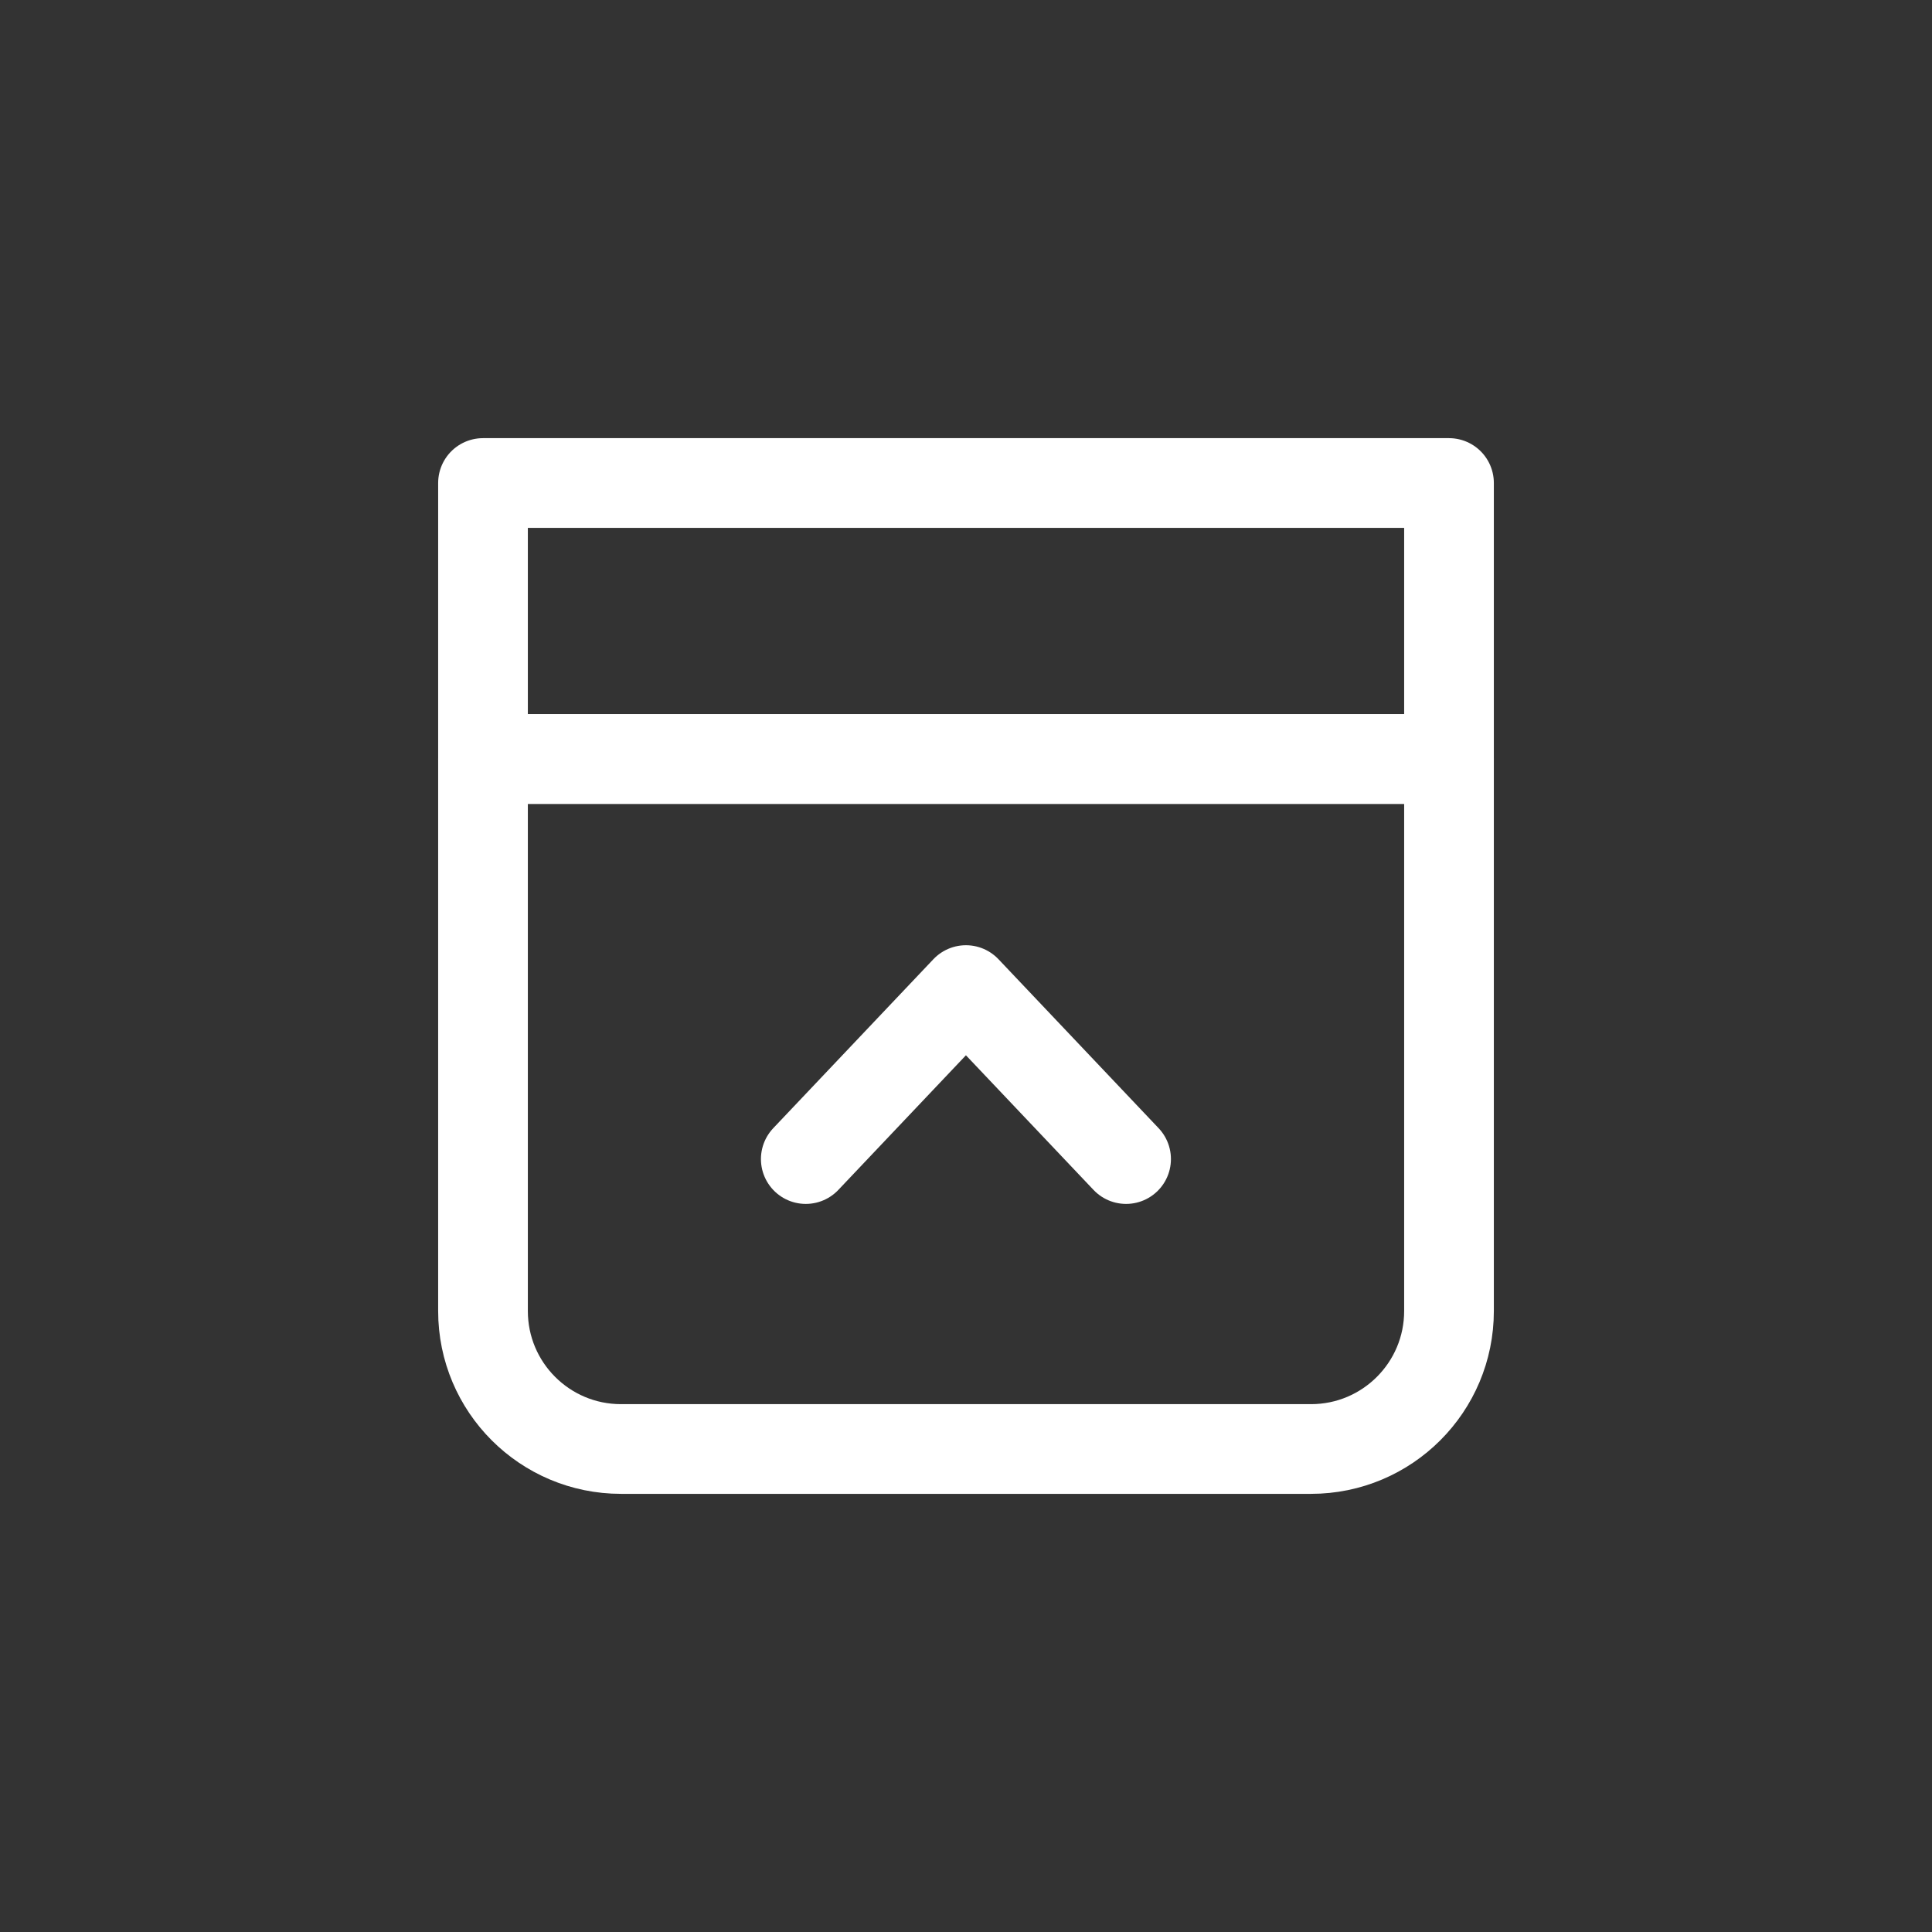
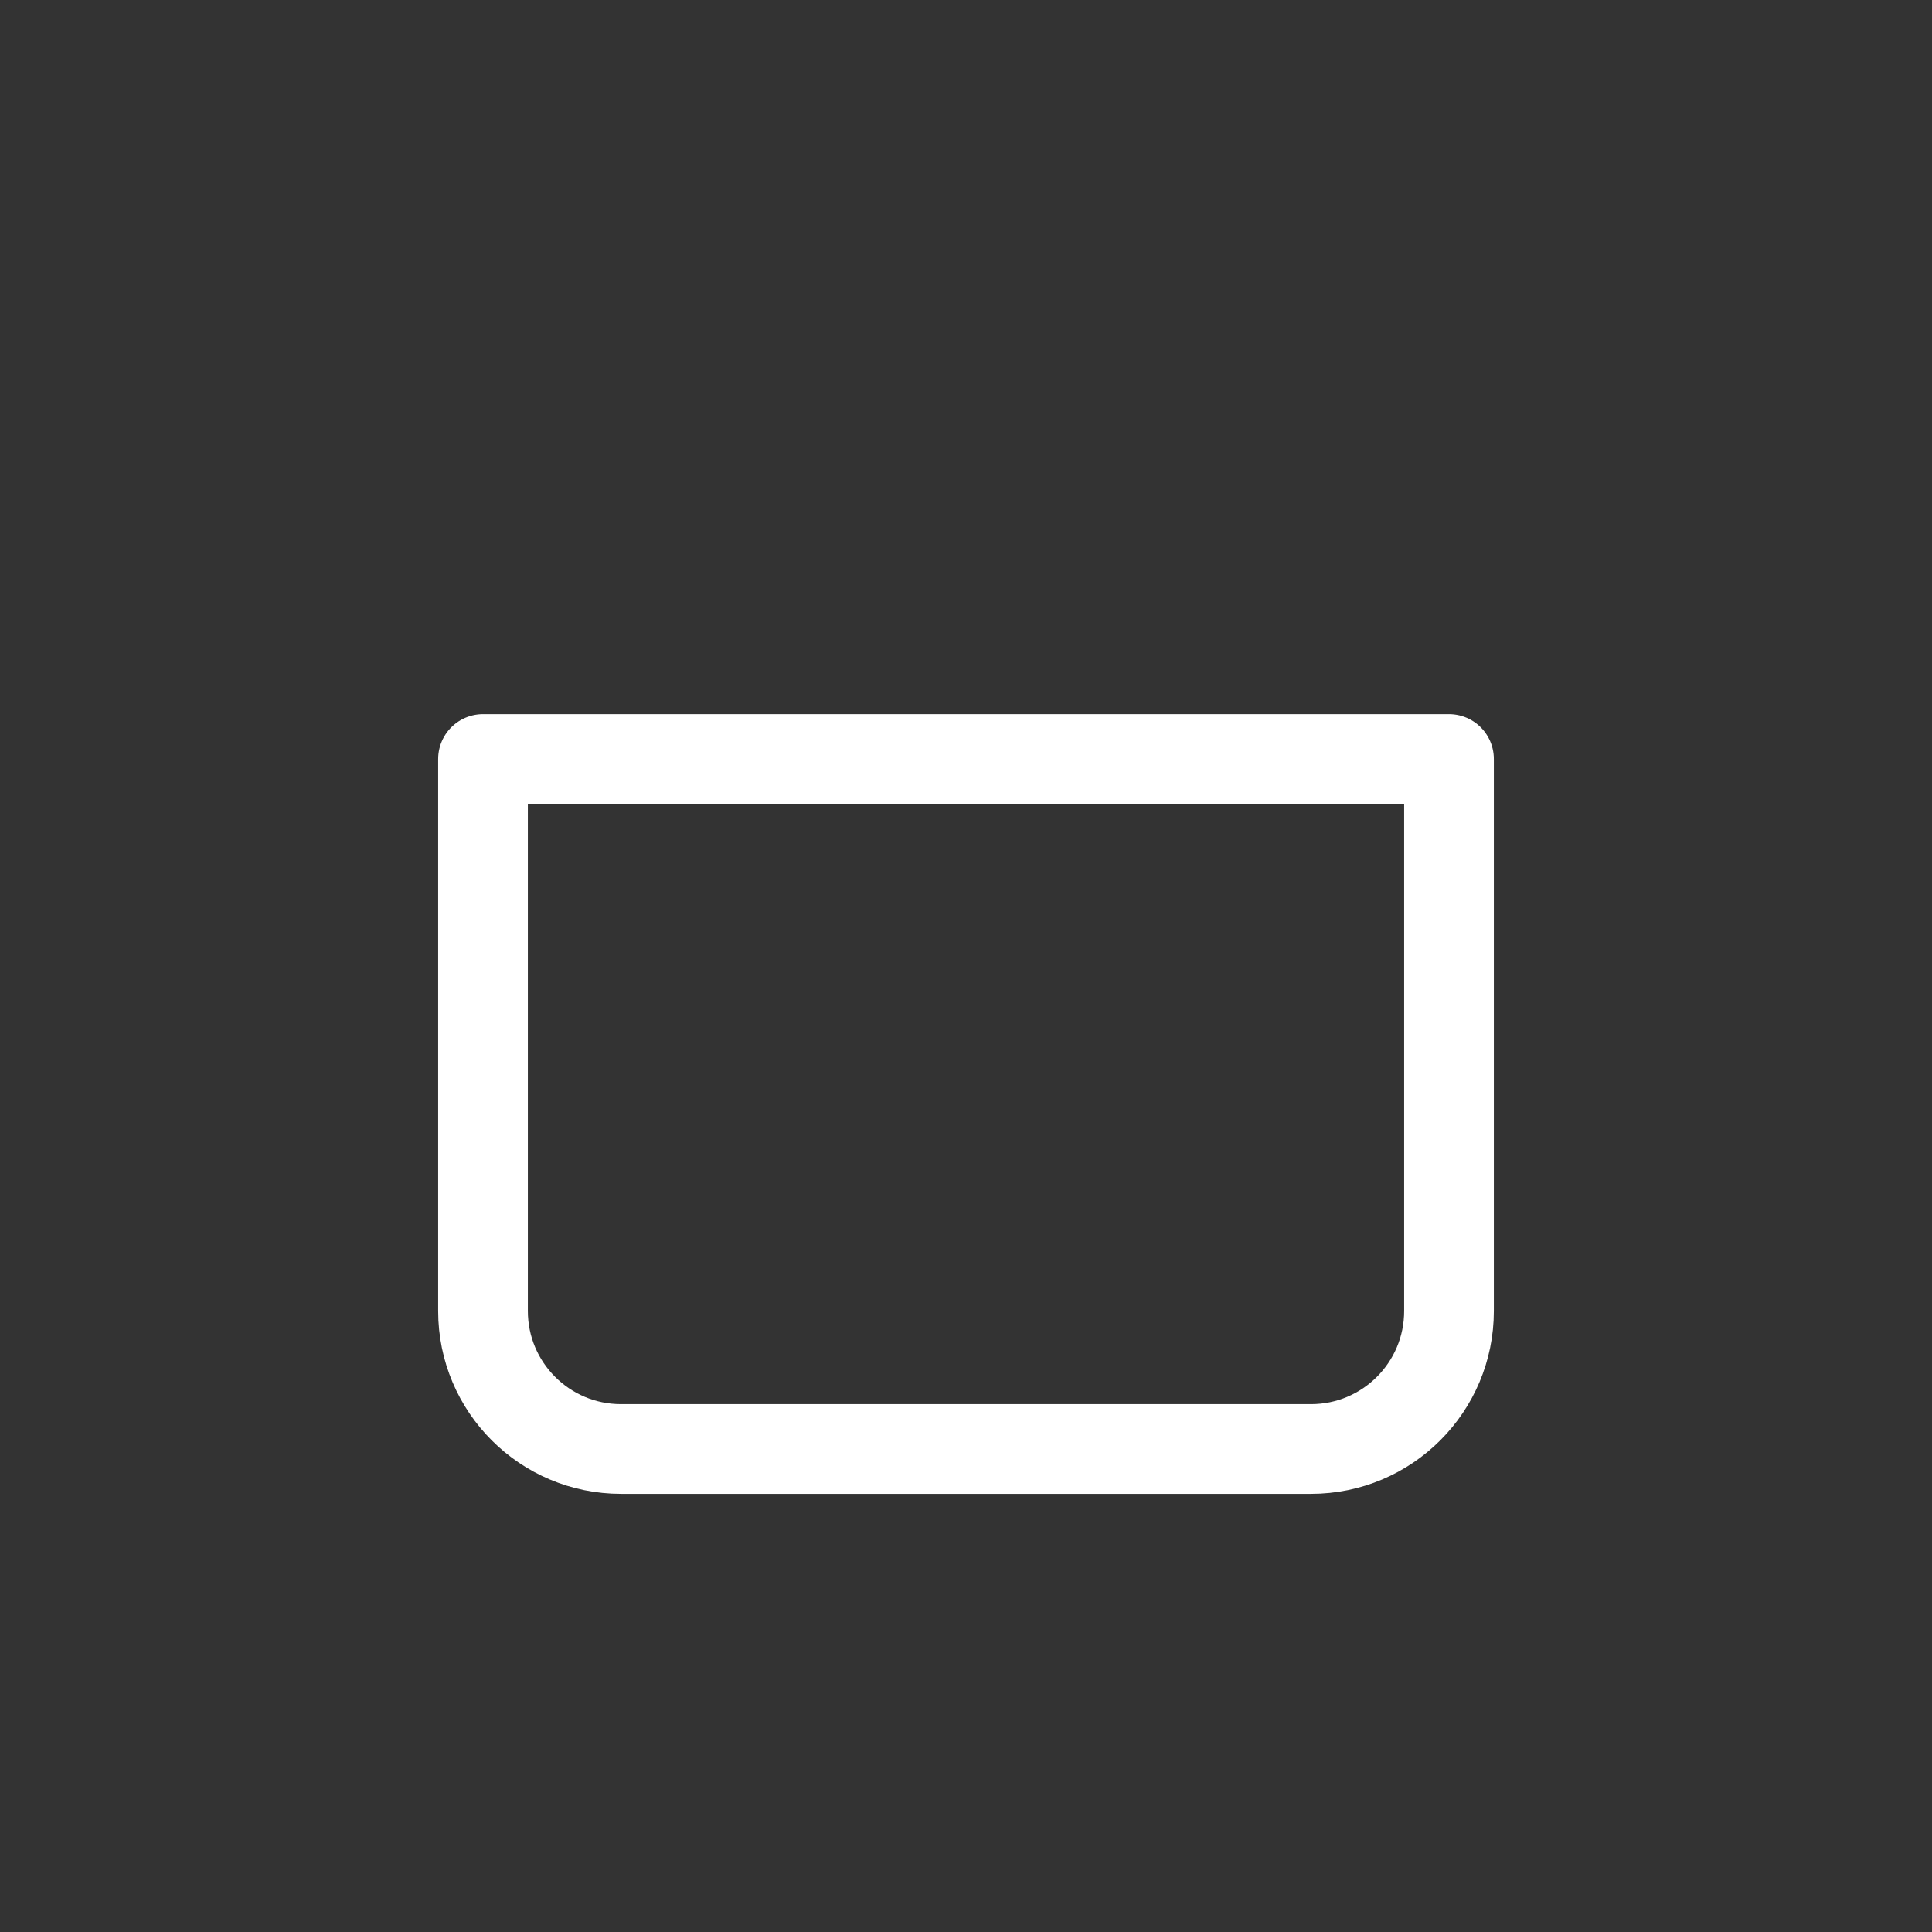
<svg xmlns="http://www.w3.org/2000/svg" fill="none" viewBox="0 0 28 28" height="28" width="28">
  <rect x="0" y="0" width="28" height="28" fill="#333333" stroke="none" />
-   <path stroke-linejoin="round" stroke-linecap="round" stroke-width="1.3" stroke="white" d="M16.32 16.798L13.999 14.349L11.678 16.798" />
  <path stroke-linejoin="round" stroke-linecap="round" stroke-width="1.3" stroke="white" d="M9 21H19C20.105 21 21 20.105 21 19V11H7V19C7 20.105 7.895 21 9 21Z" />
-   <path stroke-linejoin="round" stroke-linecap="round" stroke-width="1.3" stroke="white" d="M7 11H21V7H7V11Z" />
</svg>